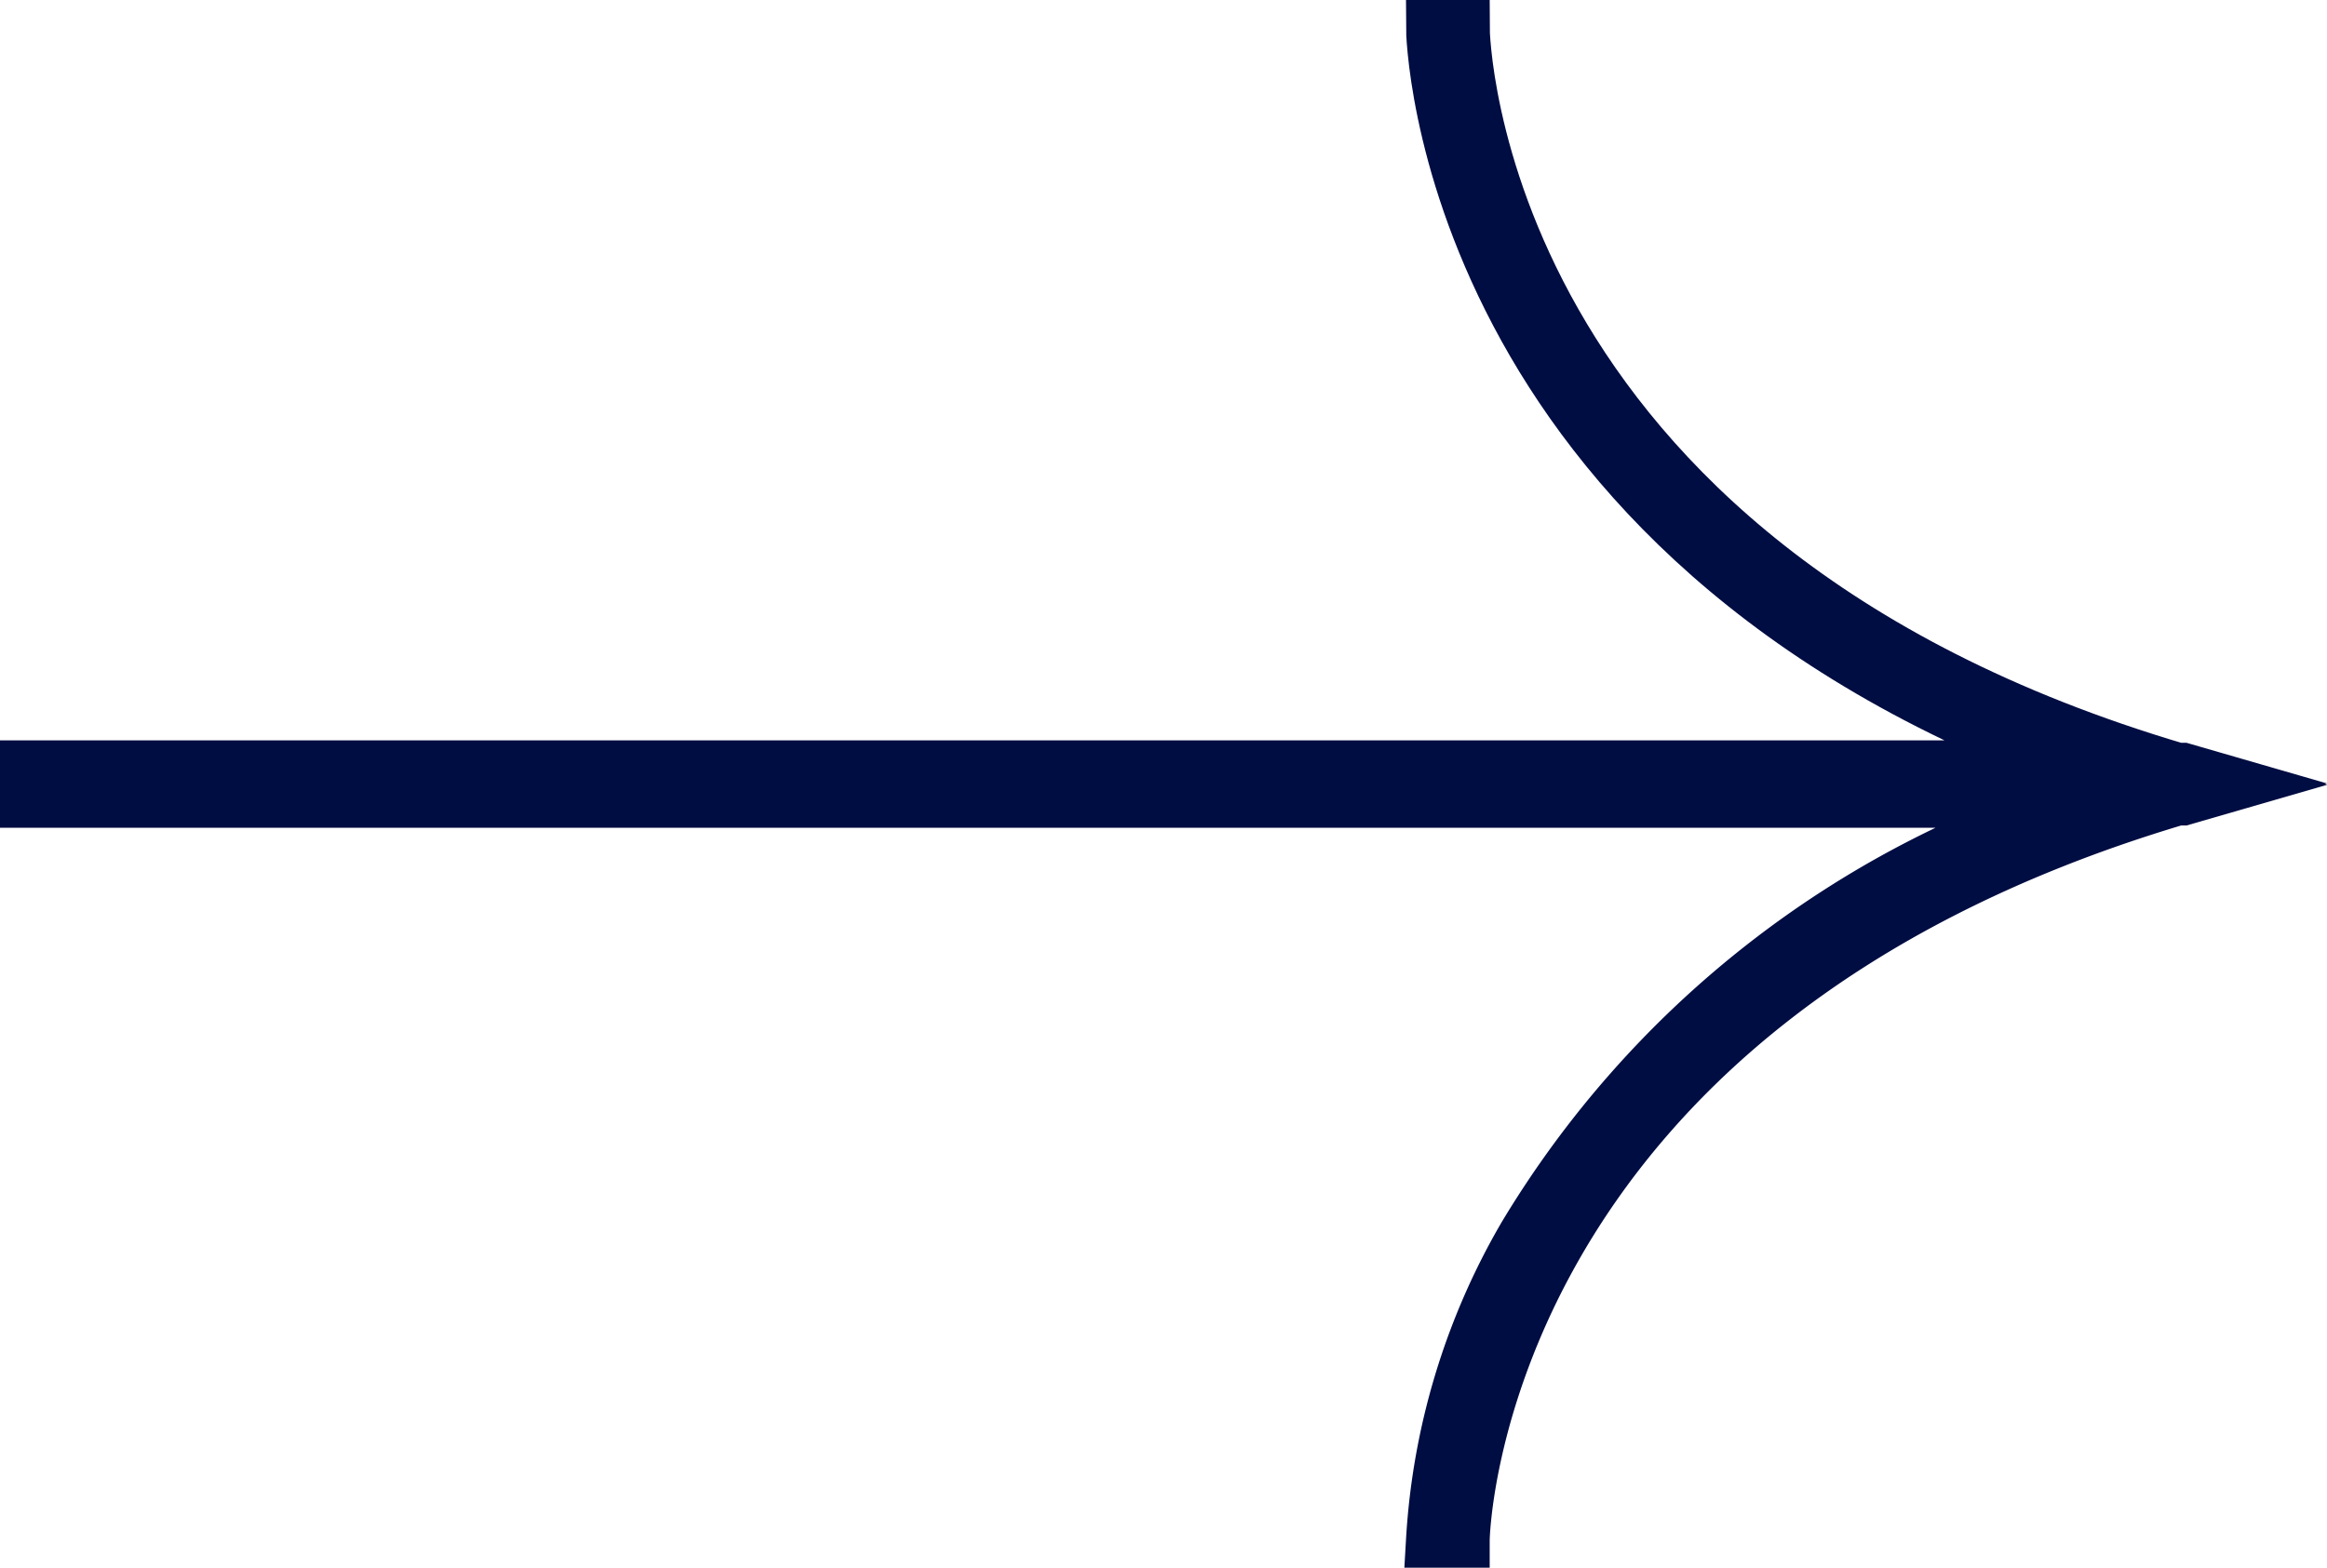
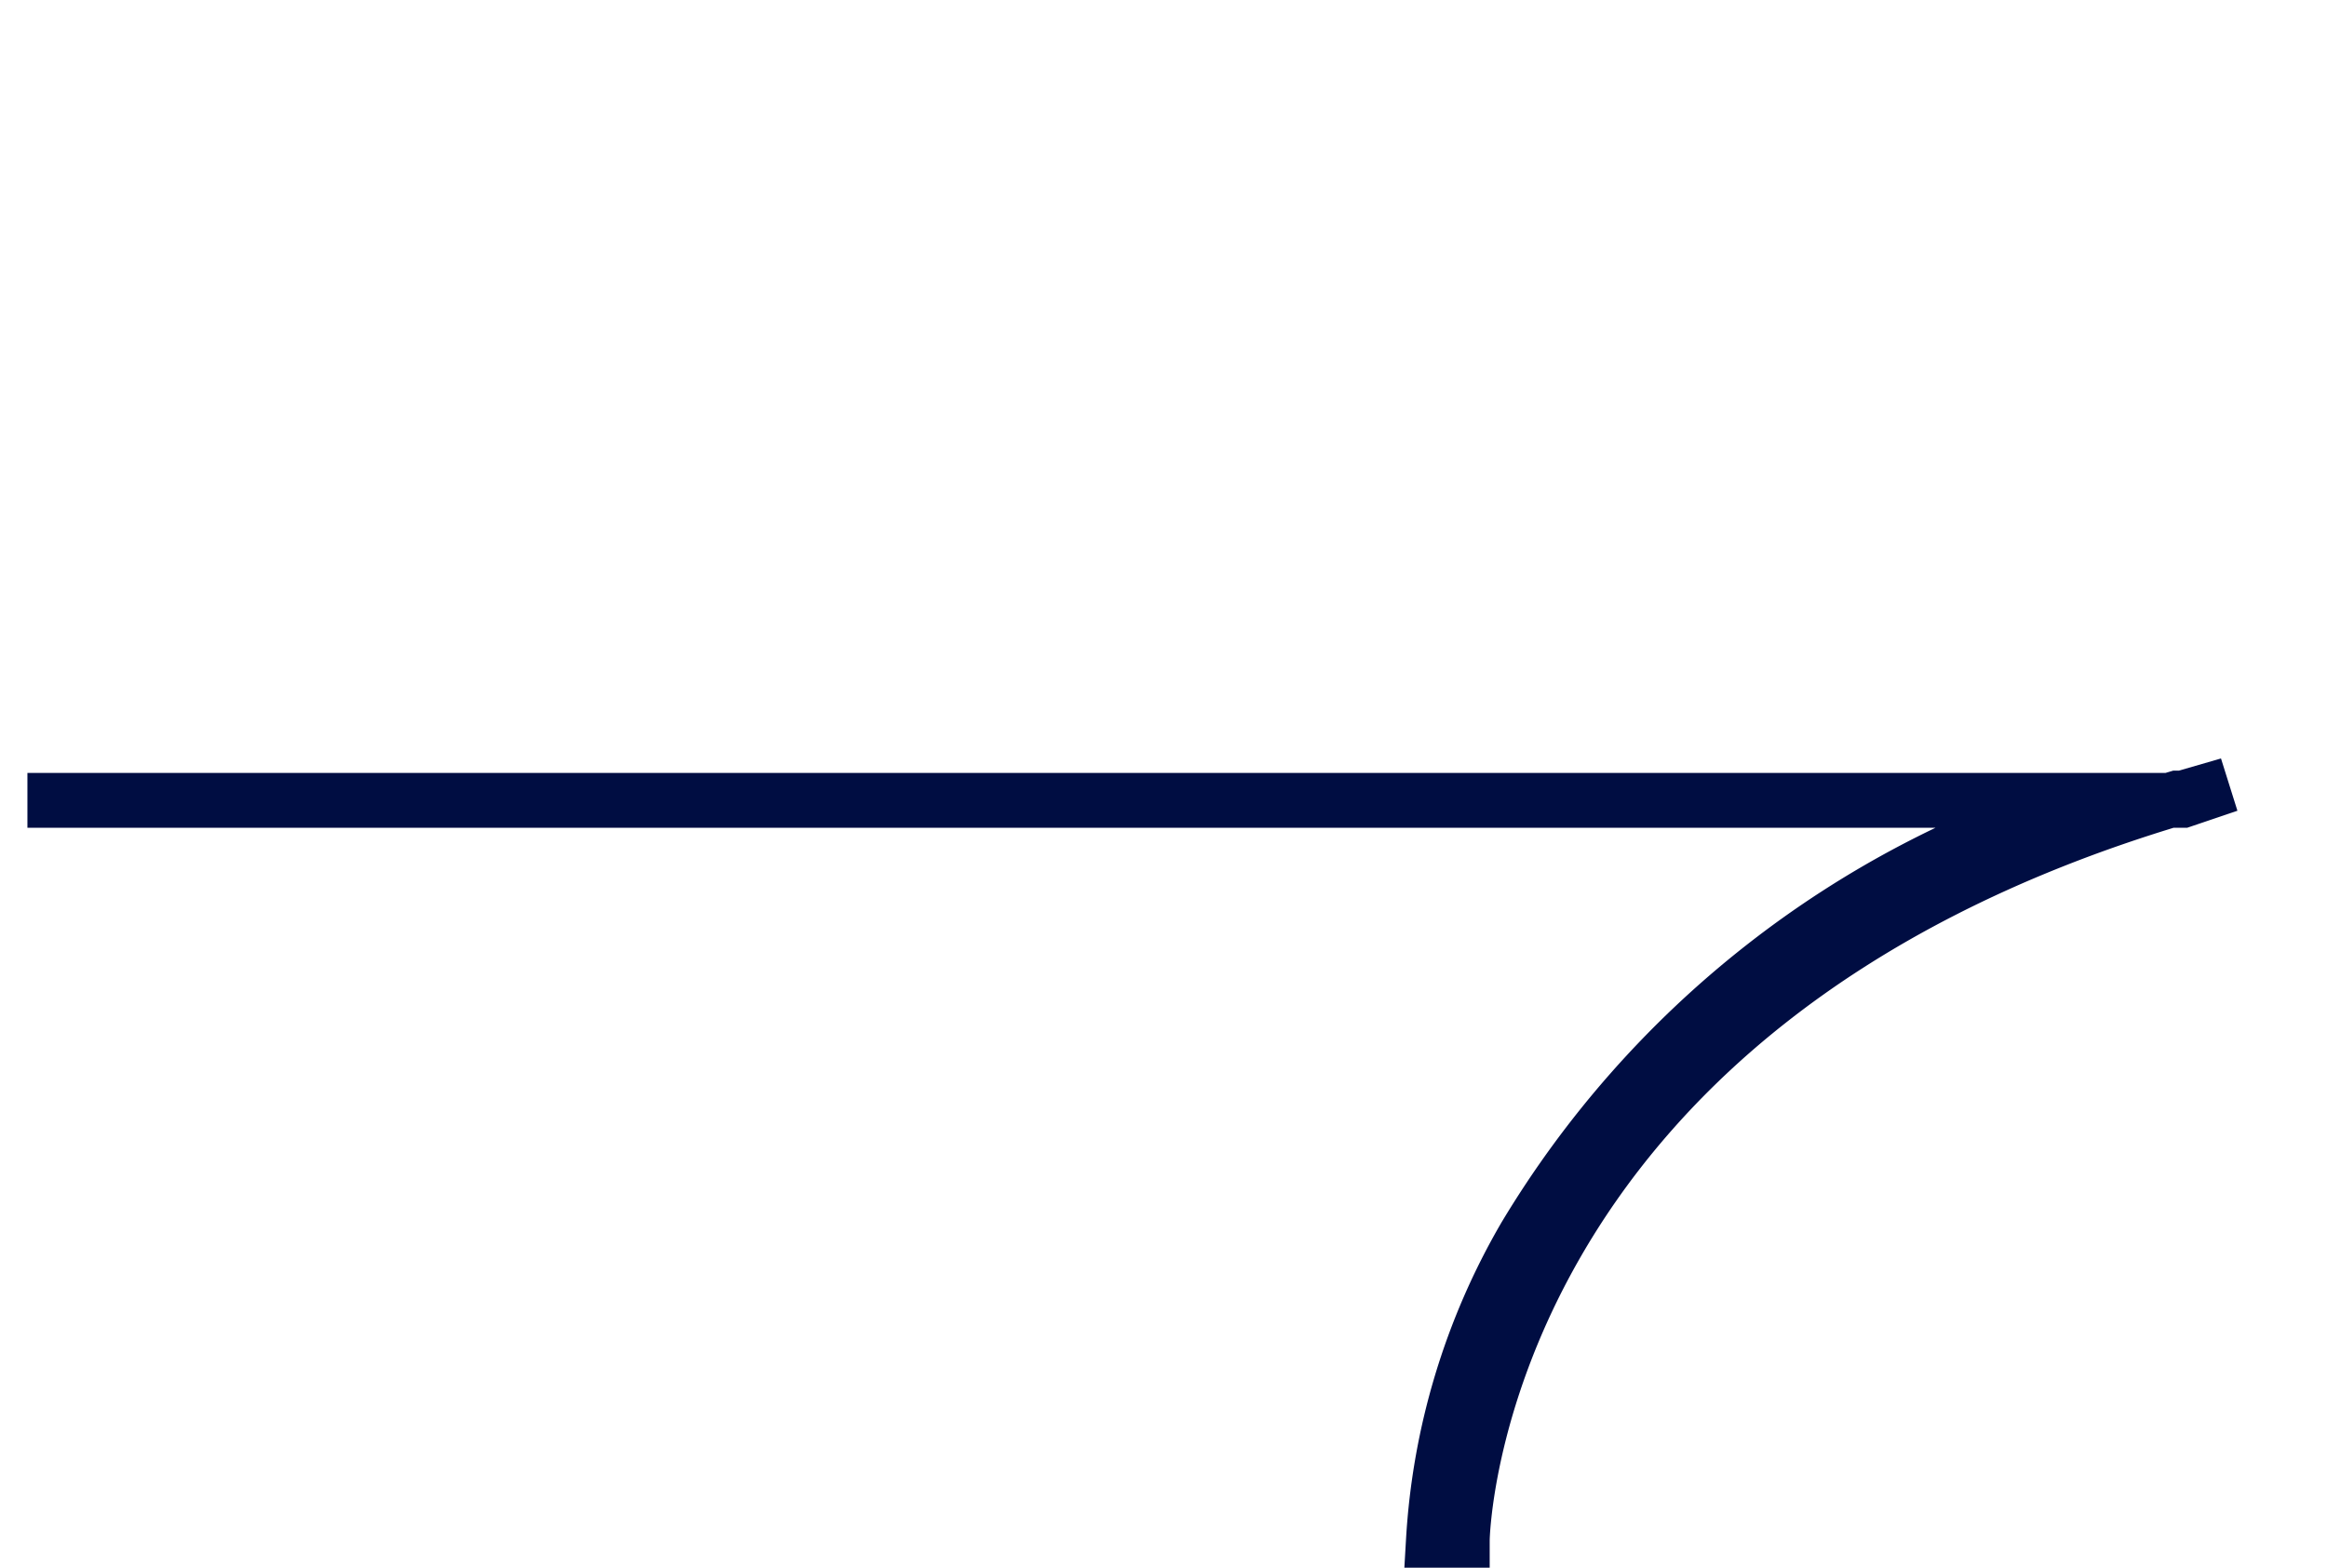
<svg xmlns="http://www.w3.org/2000/svg" width="21.216" height="14.297" viewBox="0 0 21.216 14.297">
  <g id="arrow_right_icon" data-name="arrow right icon" transform="translate(0.25 14.047) rotate(-90)">
    <g id="Layer_1" data-name="Layer 1">
-       <path id="Path_29" data-name="Path 29" d="M6.89,20.069l-.121-.418V19.6C4.854,13.17.046,13.082,0,13.082v-.263a6.225,6.225,0,0,1,2.772.836,9.033,9.033,0,0,1,3.976,5.063V0h.263V19.65Z" fill="none" stroke="#000d42" stroke-width="0.5" />
-       <path id="Path_30" data-name="Path 30" d="M23.236,13.082v-.263c-.05,0-4.645.075-6.752,5.908V0H16.22V19.65l.121.418.121-.418V19.6C18.369,13.157,23.173,13.082,23.236,13.082Z" transform="translate(-9.439)" fill="none" stroke="#000d42" stroke-width="0.5" />
+       <path id="Path_29" data-name="Path 29" d="M6.89,20.069l-.121-.418V19.6C4.854,13.17.046,13.082,0,13.082v-.263a6.225,6.225,0,0,1,2.772.836,9.033,9.033,0,0,1,3.976,5.063V0V19.65Z" fill="none" stroke="#000d42" stroke-width="0.5" />
    </g>
  </g>
</svg>